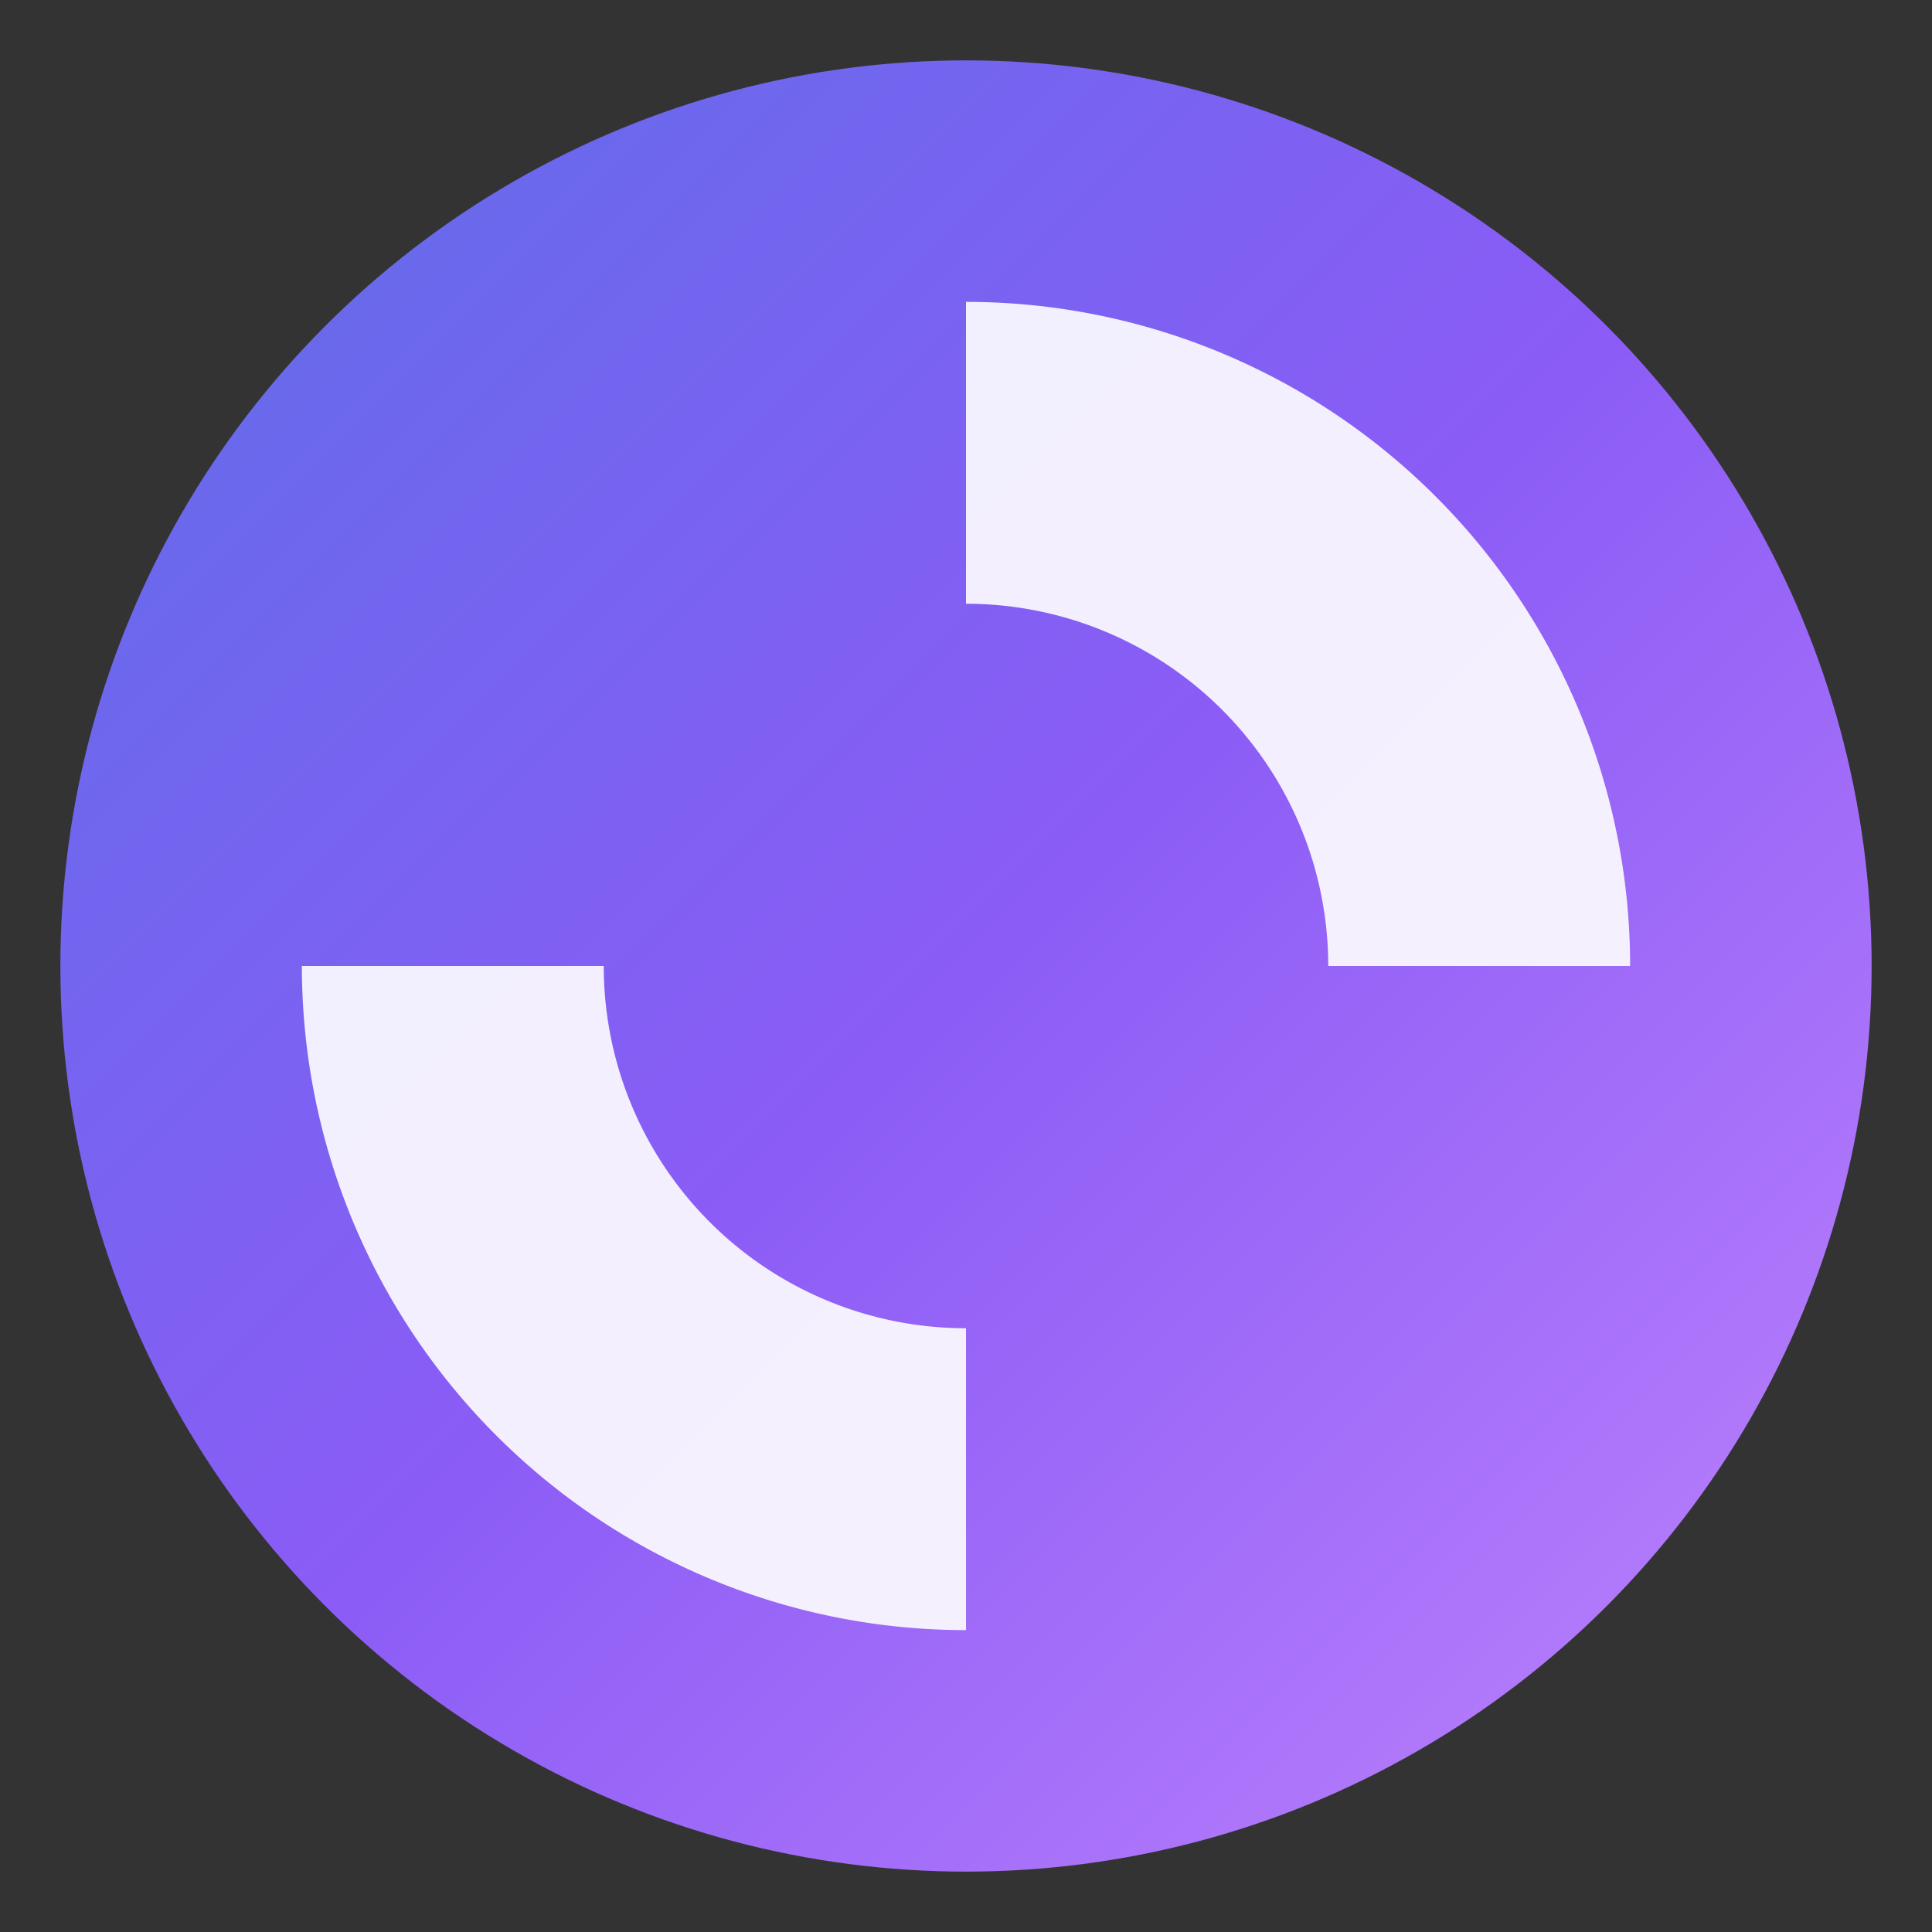
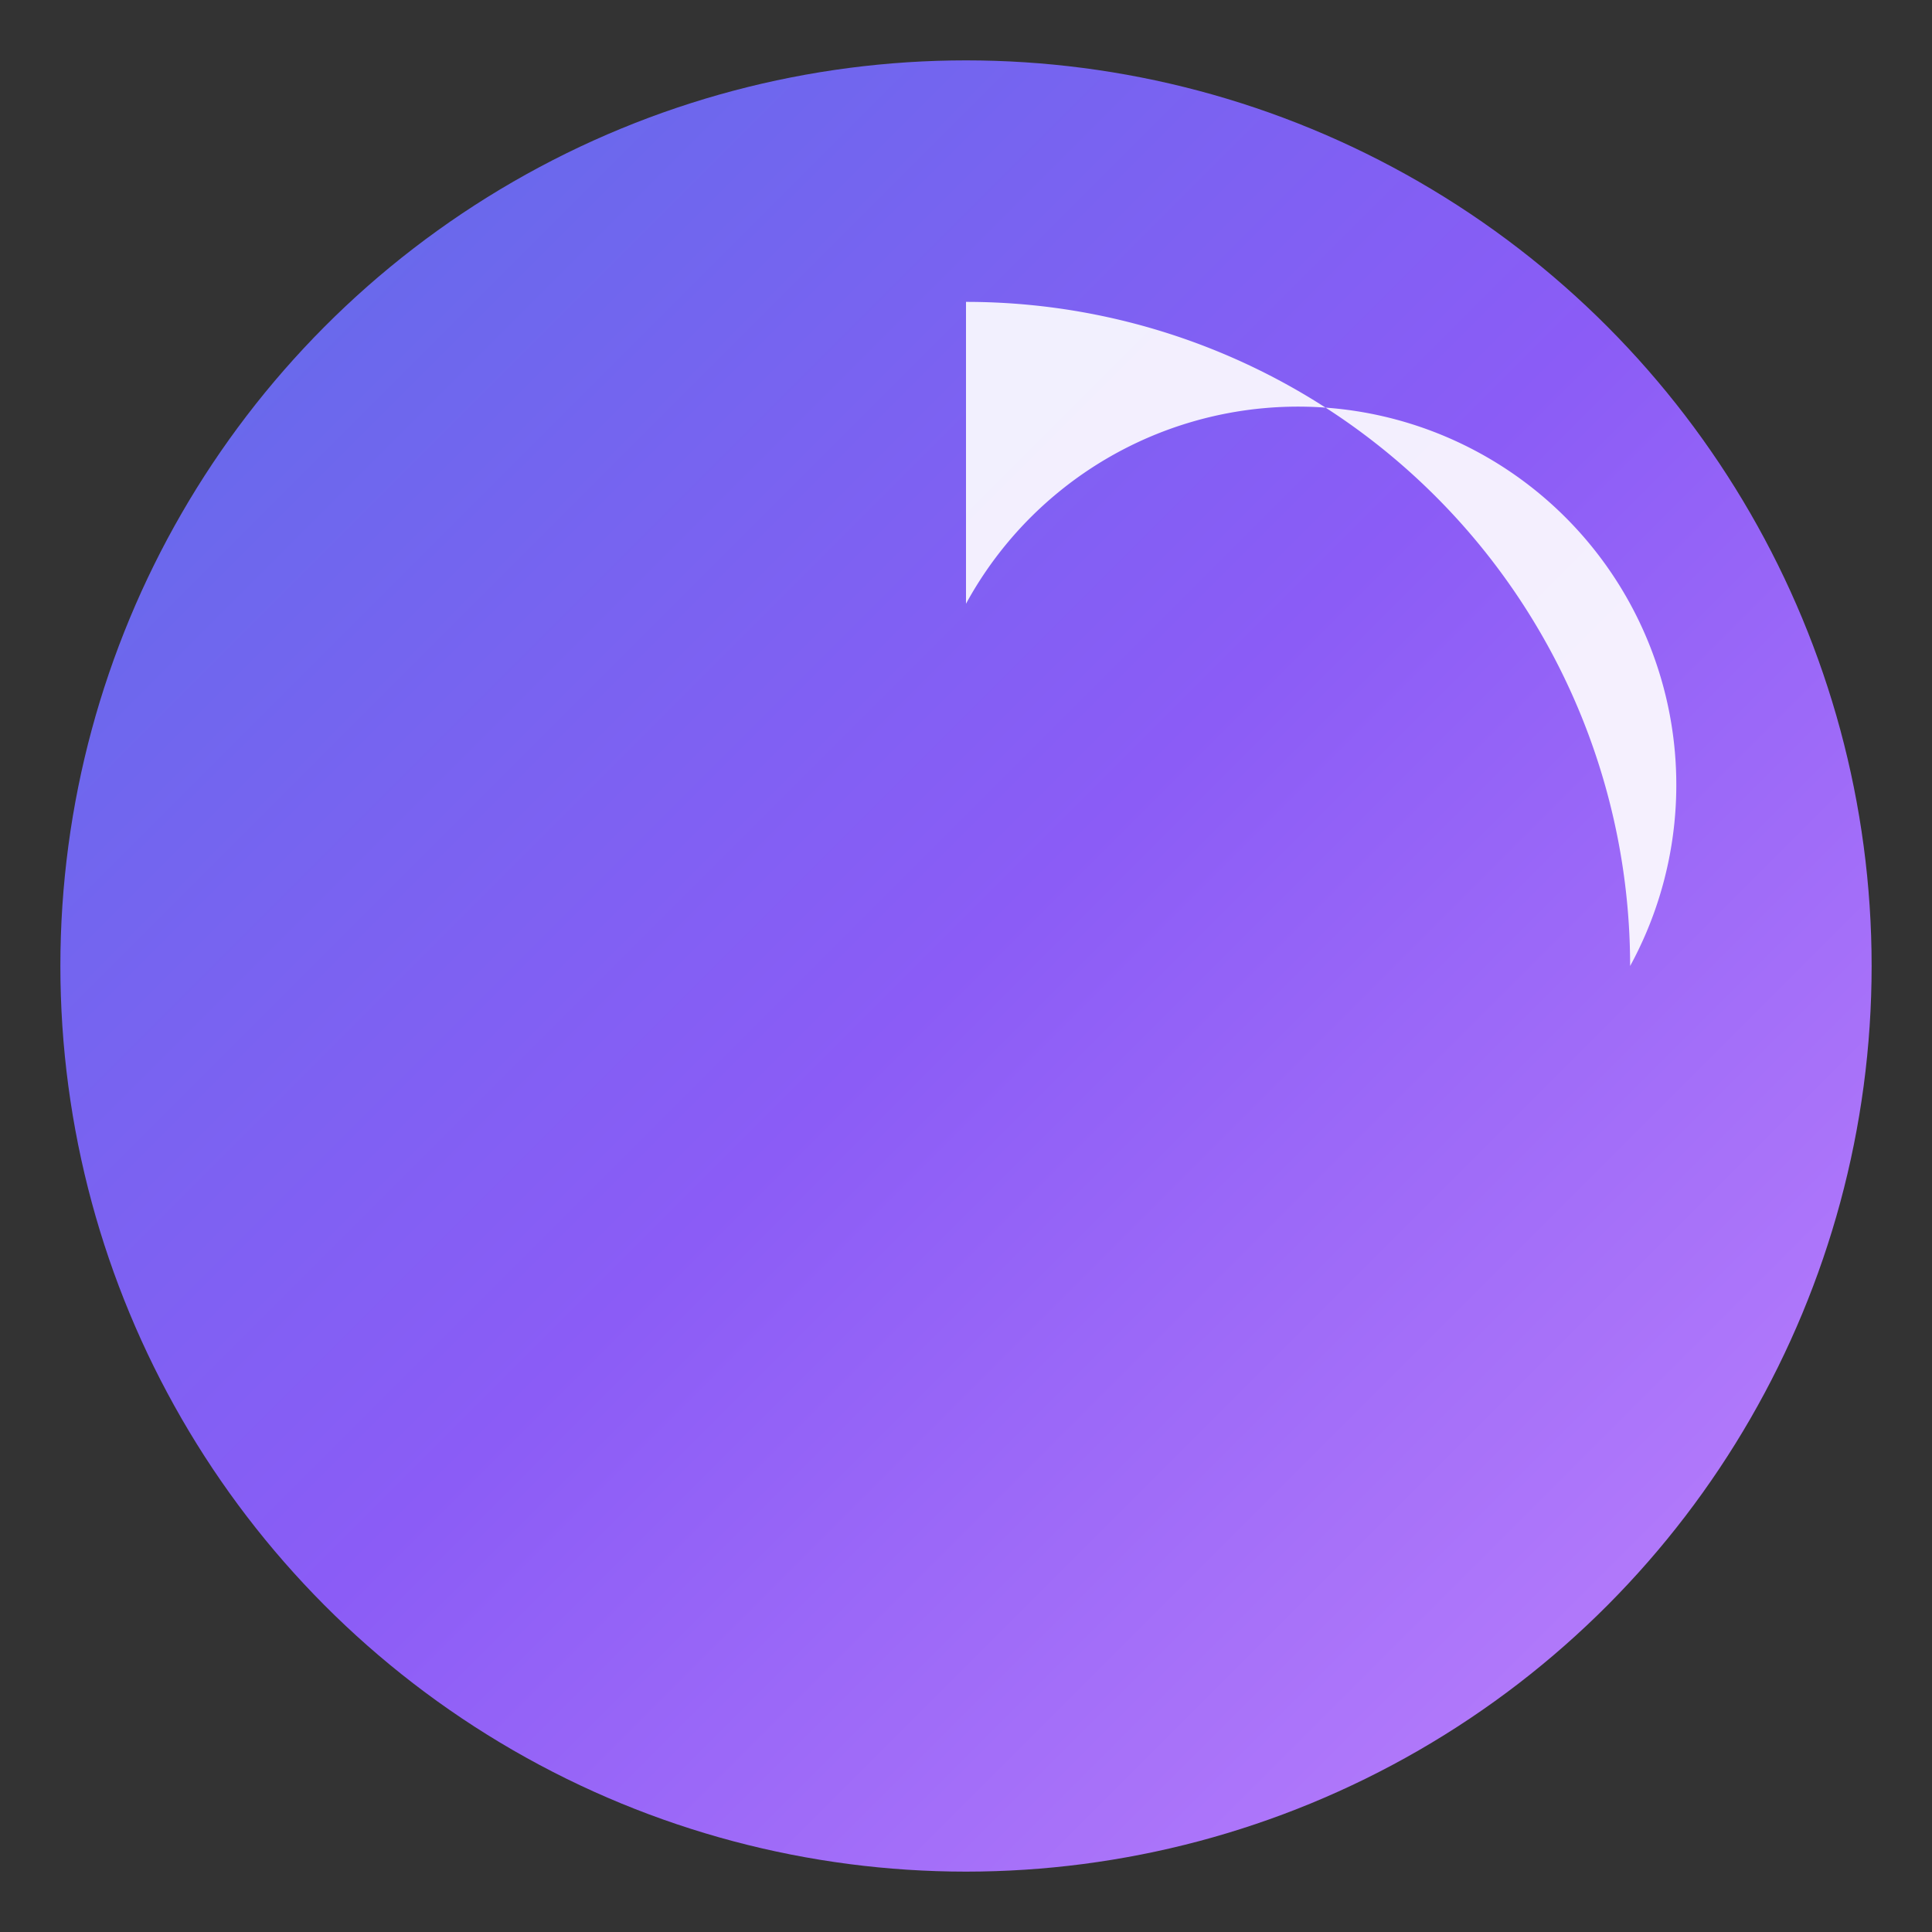
<svg xmlns="http://www.w3.org/2000/svg" viewBox="0 0 512 512">
  <rect x="0" y="0" width="512" height="512" fill="#333333" stroke="none" />
  <defs>
    <linearGradient id="grad1" x1="0%" y1="0%" x2="100%" y2="100%">
      <stop offset="0%" style="stop-color:#5C6EE8;stop-opacity:1" />
      <stop offset="50%" style="stop-color:#8B5CF6;stop-opacity:1" />
      <stop offset="100%" style="stop-color:#C084FC;stop-opacity:1" />
    </linearGradient>
  </defs>
  <circle cx="256" cy="256" r="240" fill="url(#grad1)" />
-   <path d="M 256 80 A 176 176 0 0 1 432 256 L 352 256 A 96 96 0 0 0 256 160 Z" fill="white" opacity="0.9" />
-   <path d="M 256 432 A 176 176 0 0 1 80 256 L 160 256 A 96 96 0 0 0 256 352 Z" fill="white" opacity="0.9" />
+   <path d="M 256 80 A 176 176 0 0 1 432 256 A 96 96 0 0 0 256 160 Z" fill="white" opacity="0.9" />
</svg>